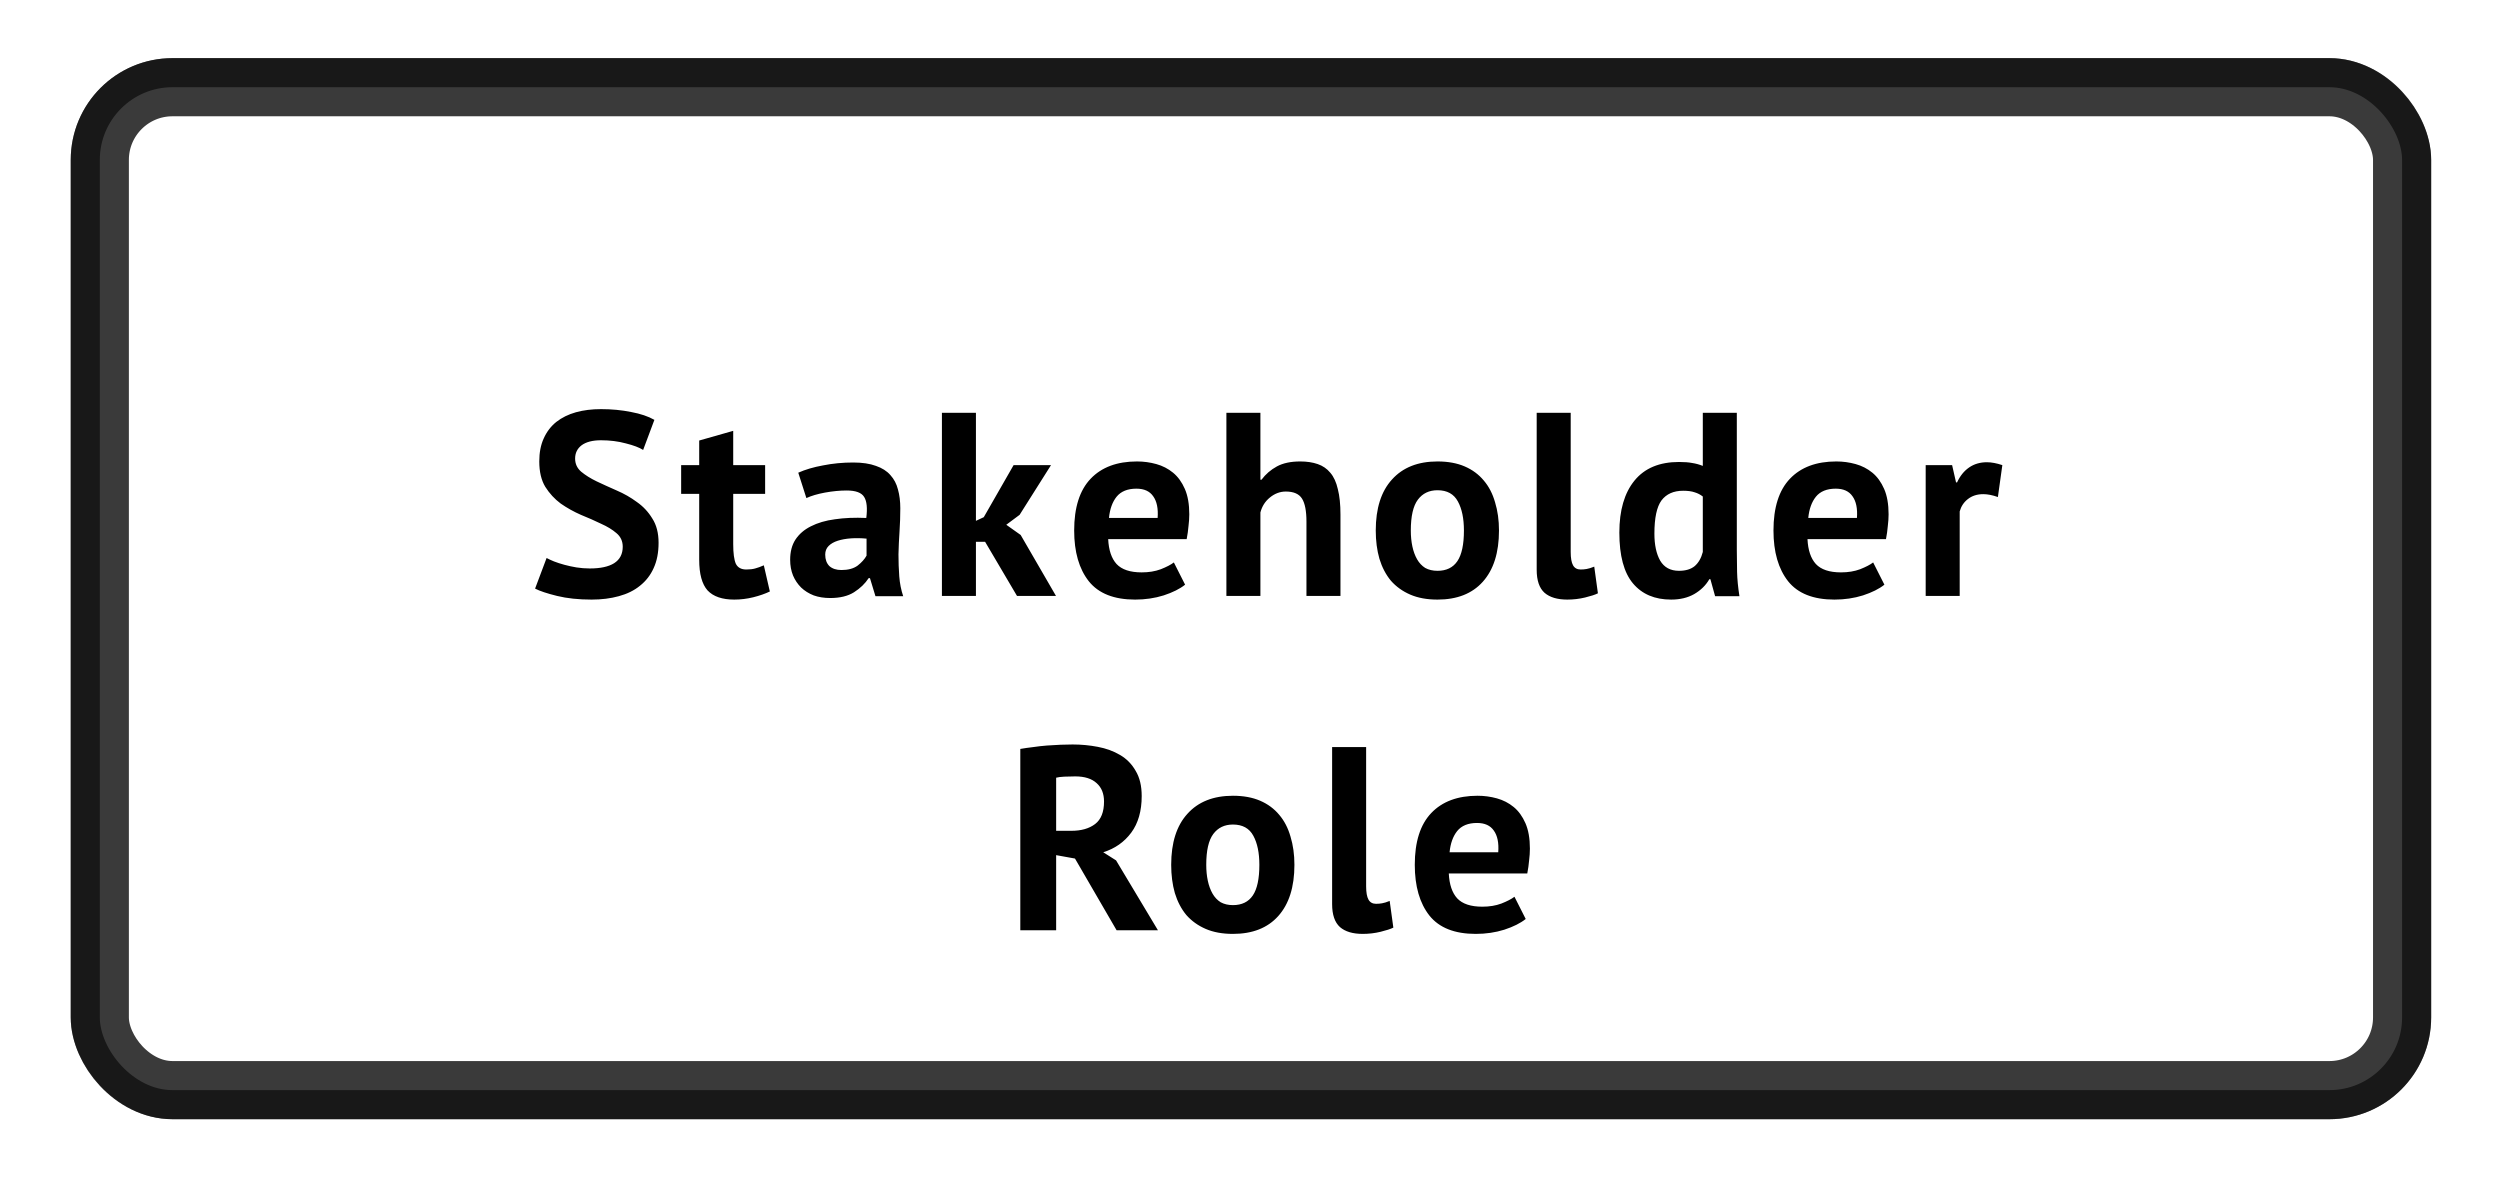
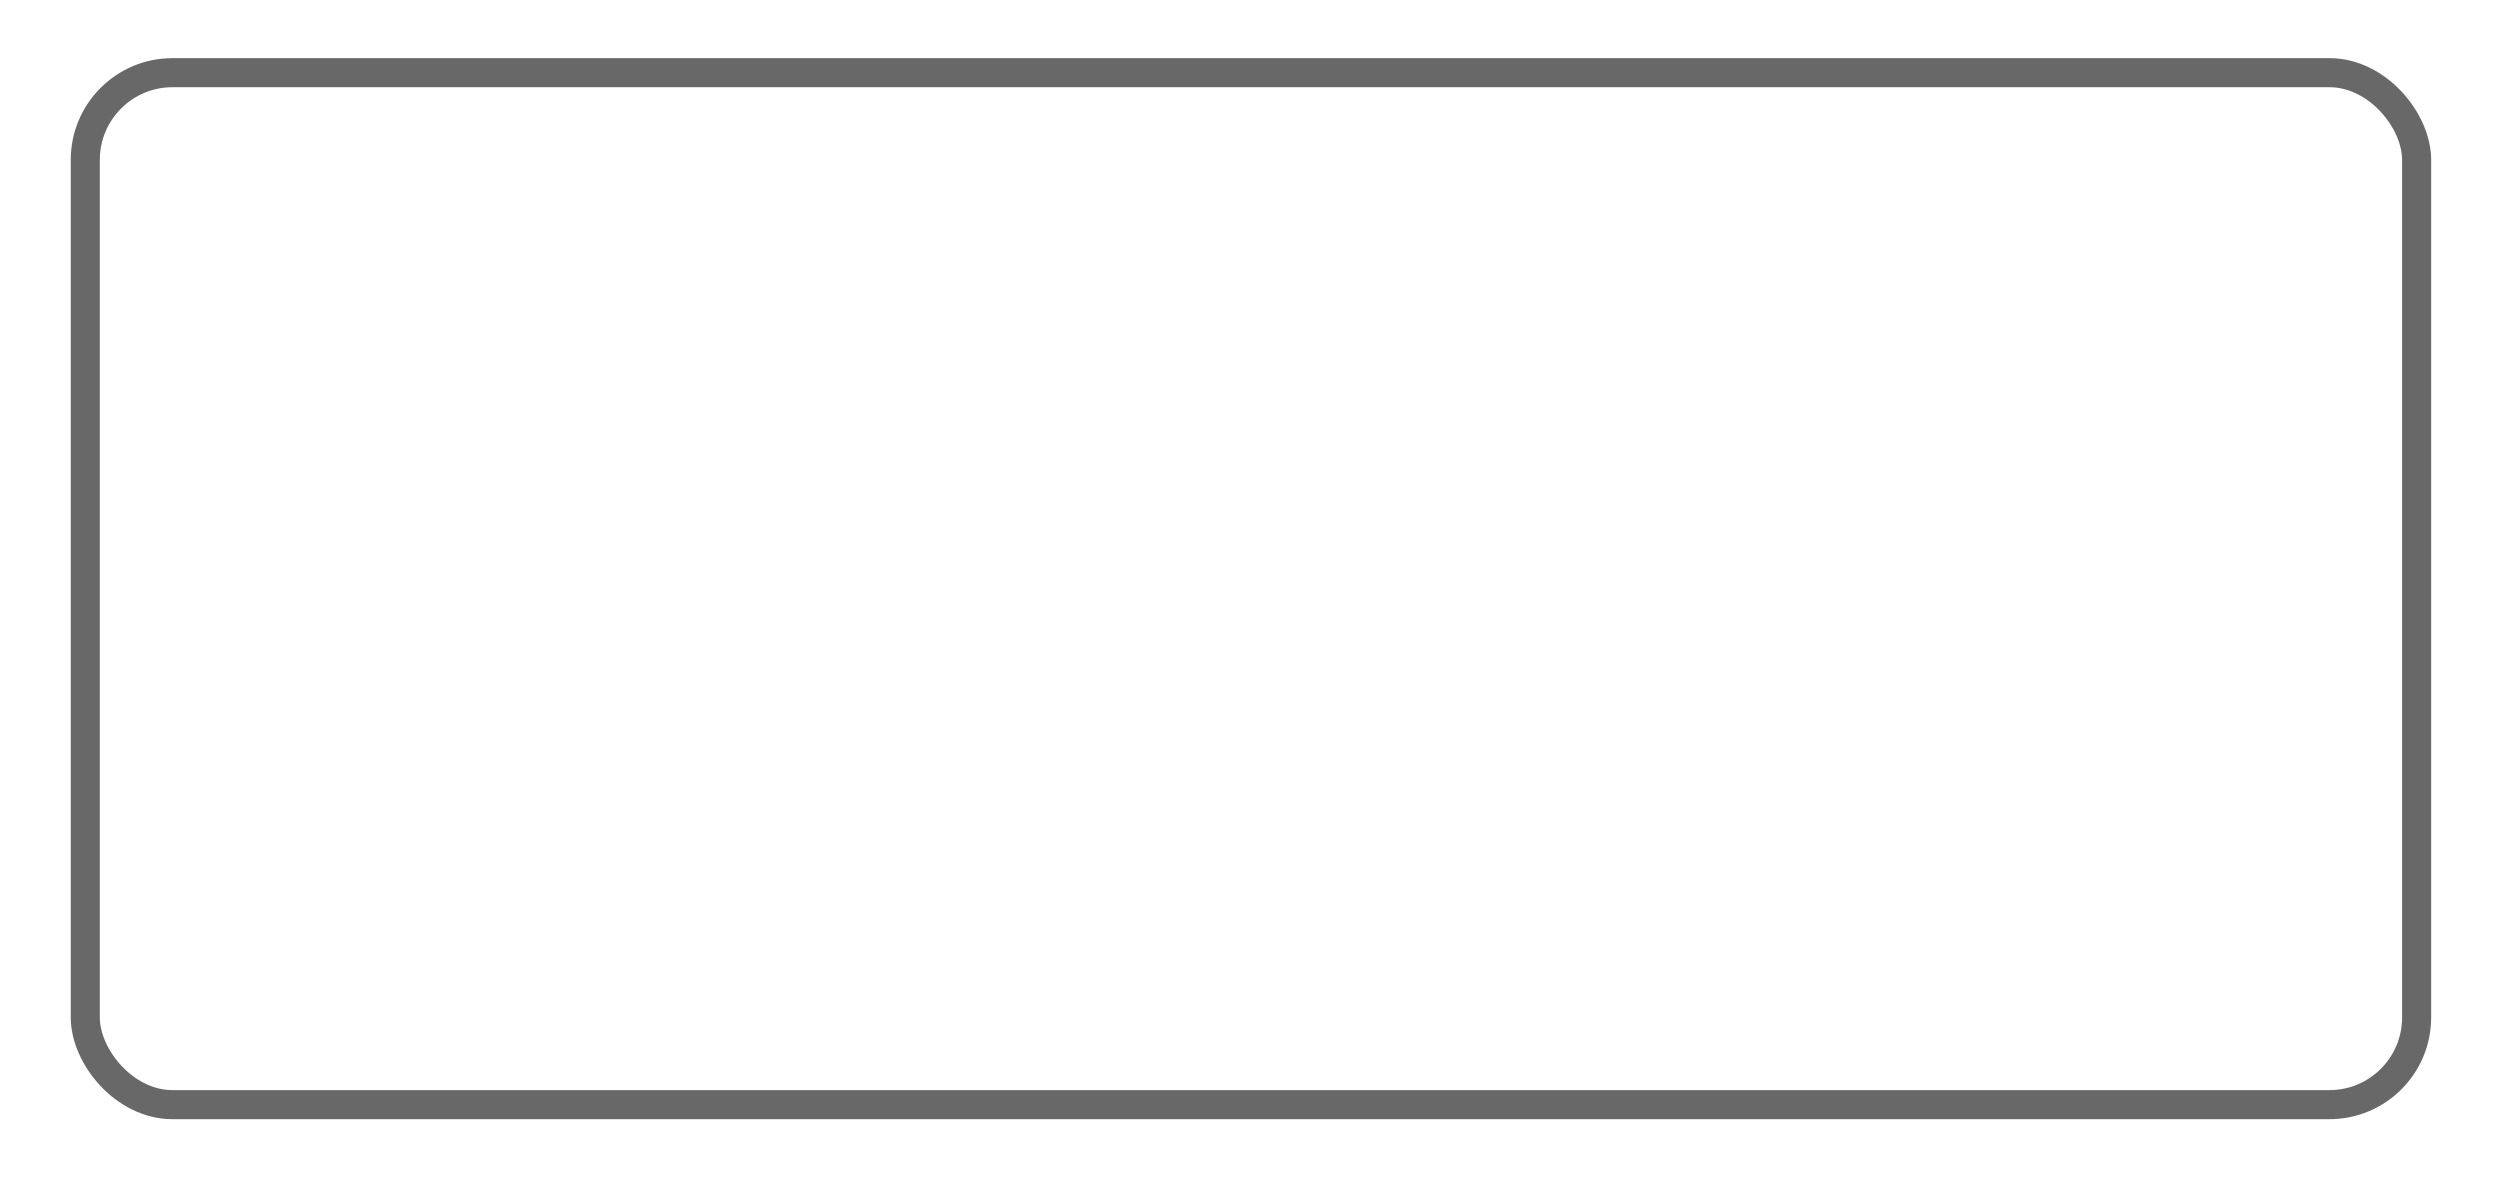
<svg xmlns="http://www.w3.org/2000/svg" width="172" height="81" viewBox="0 0 172 81" fill="none">
  <g filter="url(#filter0_f_128_12144)">
-     <rect x="6.867" y="6" width="158.397" height="69" rx="5" stroke="black" stroke-opacity="0.77" stroke-width="4" />
-   </g>
+     </g>
  <rect x="5.867" y="5" width="160.397" height="71" rx="6" stroke="black" stroke-opacity="0.59" stroke-width="2" />
  <g filter="url(#filter1_d_128_12144)">
-     <path d="M42.844 33.616C42.844 33.232 42.7 32.92 42.412 32.68C42.136 32.44 41.782 32.224 41.35 32.032C40.93 31.828 40.468 31.624 39.964 31.42C39.472 31.204 39.01 30.946 38.578 30.646C38.158 30.334 37.804 29.95 37.516 29.494C37.24 29.038 37.102 28.456 37.102 27.748C37.102 27.136 37.204 26.608 37.408 26.164C37.612 25.708 37.9 25.33 38.272 25.03C38.656 24.73 39.106 24.508 39.622 24.364C40.138 24.22 40.714 24.148 41.35 24.148C42.082 24.148 42.772 24.214 43.42 24.346C44.068 24.466 44.602 24.646 45.022 24.886L44.248 26.956C43.984 26.788 43.588 26.638 43.06 26.506C42.532 26.362 41.962 26.29 41.35 26.29C40.774 26.29 40.33 26.404 40.018 26.632C39.718 26.86 39.568 27.166 39.568 27.55C39.568 27.91 39.706 28.21 39.982 28.45C40.27 28.69 40.624 28.912 41.044 29.116C41.476 29.32 41.938 29.53 42.43 29.746C42.934 29.962 43.396 30.226 43.816 30.538C44.248 30.838 44.602 31.216 44.878 31.672C45.166 32.116 45.31 32.674 45.31 33.346C45.31 34.018 45.196 34.6 44.968 35.092C44.752 35.572 44.44 35.974 44.032 36.298C43.636 36.622 43.15 36.862 42.574 37.018C42.01 37.174 41.386 37.252 40.702 37.252C39.802 37.252 39.01 37.168 38.326 37C37.642 36.832 37.138 36.664 36.814 36.496L37.606 34.39C37.738 34.462 37.906 34.54 38.11 34.624C38.326 34.708 38.566 34.786 38.83 34.858C39.094 34.93 39.37 34.99 39.658 35.038C39.958 35.086 40.264 35.11 40.576 35.11C41.308 35.11 41.866 34.99 42.25 34.75C42.646 34.498 42.844 34.12 42.844 33.616ZM46.863 28H48.105V26.308L50.445 25.642V28H52.641V29.98H50.445V33.436C50.445 34.06 50.505 34.51 50.625 34.786C50.757 35.05 50.997 35.182 51.345 35.182C51.585 35.182 51.789 35.158 51.957 35.11C52.137 35.062 52.335 34.99 52.551 34.894L52.965 36.694C52.641 36.85 52.263 36.982 51.831 37.09C51.399 37.198 50.961 37.252 50.517 37.252C49.689 37.252 49.077 37.042 48.681 36.622C48.297 36.19 48.105 35.488 48.105 34.516V29.98H46.863V28ZM54.921 28.522C55.401 28.306 55.971 28.138 56.631 28.018C57.291 27.886 57.981 27.82 58.701 27.82C59.325 27.82 59.847 27.898 60.267 28.054C60.687 28.198 61.017 28.408 61.257 28.684C61.509 28.96 61.683 29.29 61.779 29.674C61.887 30.058 61.941 30.49 61.941 30.97C61.941 31.498 61.923 32.032 61.887 32.572C61.851 33.1 61.827 33.622 61.815 34.138C61.815 34.654 61.833 35.158 61.869 35.65C61.905 36.13 61.995 36.586 62.139 37.018H60.231L59.853 35.776H59.763C59.523 36.148 59.187 36.472 58.755 36.748C58.335 37.012 57.789 37.144 57.117 37.144C56.697 37.144 56.319 37.084 55.983 36.964C55.647 36.832 55.359 36.652 55.119 36.424C54.879 36.184 54.693 35.908 54.561 35.596C54.429 35.272 54.363 34.912 54.363 34.516C54.363 33.964 54.483 33.502 54.723 33.13C54.975 32.746 55.329 32.44 55.785 32.212C56.253 31.972 56.805 31.81 57.441 31.726C58.089 31.63 58.809 31.6 59.601 31.636C59.685 30.964 59.637 30.484 59.457 30.196C59.277 29.896 58.875 29.746 58.251 29.746C57.783 29.746 57.285 29.794 56.757 29.89C56.241 29.986 55.815 30.112 55.479 30.268L54.921 28.522ZM57.891 35.218C58.359 35.218 58.731 35.116 59.007 34.912C59.283 34.696 59.487 34.468 59.619 34.228V33.058C59.247 33.022 58.887 33.016 58.539 33.04C58.203 33.064 57.903 33.118 57.639 33.202C57.375 33.286 57.165 33.406 57.009 33.562C56.853 33.718 56.775 33.916 56.775 34.156C56.775 34.492 56.871 34.756 57.063 34.948C57.267 35.128 57.543 35.218 57.891 35.218ZM67.774 33.274H67.144V37H64.804V24.4H67.144V31.834L67.684 31.582L69.736 28H72.31L70.15 31.42L69.232 32.104L70.222 32.806L72.652 37H69.97L67.774 33.274ZM81.535 36.226C81.175 36.514 80.683 36.76 80.059 36.964C79.447 37.156 78.793 37.252 78.097 37.252C76.645 37.252 75.583 36.832 74.911 35.992C74.239 35.14 73.903 33.976 73.903 32.5C73.903 30.916 74.281 29.728 75.037 28.936C75.793 28.144 76.855 27.748 78.223 27.748C78.679 27.748 79.123 27.808 79.555 27.928C79.987 28.048 80.371 28.246 80.707 28.522C81.043 28.798 81.313 29.17 81.517 29.638C81.721 30.106 81.823 30.688 81.823 31.384C81.823 31.636 81.805 31.906 81.769 32.194C81.745 32.482 81.703 32.782 81.643 33.094H76.243C76.279 33.85 76.471 34.42 76.819 34.804C77.179 35.188 77.755 35.38 78.547 35.38C79.039 35.38 79.477 35.308 79.861 35.164C80.257 35.008 80.557 34.852 80.761 34.696L81.535 36.226ZM78.187 29.62C77.575 29.62 77.119 29.806 76.819 30.178C76.531 30.538 76.357 31.024 76.297 31.636H79.645C79.693 30.988 79.591 30.49 79.339 30.142C79.099 29.794 78.715 29.62 78.187 29.62ZM89.884 37V31.888C89.884 31.156 89.782 30.628 89.578 30.304C89.374 29.98 89.002 29.818 88.462 29.818C88.066 29.818 87.7 29.956 87.364 30.232C87.04 30.496 86.824 30.838 86.716 31.258V37H84.376V24.4H86.716V29.008H86.788C87.076 28.624 87.43 28.318 87.85 28.09C88.27 27.862 88.804 27.748 89.452 27.748C89.908 27.748 90.31 27.808 90.658 27.928C91.006 28.048 91.294 28.246 91.522 28.522C91.762 28.798 91.936 29.176 92.044 29.656C92.164 30.124 92.224 30.706 92.224 31.402V37H89.884ZM94.652 32.5C94.652 30.976 95.024 29.806 95.768 28.99C96.512 28.162 97.556 27.748 98.9 27.748C99.62 27.748 100.244 27.862 100.772 28.09C101.3 28.318 101.738 28.642 102.086 29.062C102.434 29.47 102.692 29.968 102.86 30.556C103.04 31.144 103.13 31.792 103.13 32.5C103.13 34.024 102.758 35.2 102.014 36.028C101.282 36.844 100.244 37.252 98.9 37.252C98.18 37.252 97.556 37.138 97.028 36.91C96.5 36.682 96.056 36.364 95.696 35.956C95.348 35.536 95.084 35.032 94.904 34.444C94.736 33.856 94.652 33.208 94.652 32.5ZM97.064 32.5C97.064 32.896 97.1 33.262 97.172 33.598C97.244 33.934 97.352 34.228 97.496 34.48C97.64 34.732 97.826 34.93 98.054 35.074C98.294 35.206 98.576 35.272 98.9 35.272C99.512 35.272 99.968 35.05 100.268 34.606C100.568 34.162 100.718 33.46 100.718 32.5C100.718 31.672 100.58 31.006 100.304 30.502C100.028 29.986 99.56 29.728 98.9 29.728C98.324 29.728 97.874 29.944 97.55 30.376C97.226 30.808 97.064 31.516 97.064 32.5ZM108.064 33.976C108.064 34.396 108.118 34.702 108.226 34.894C108.334 35.086 108.508 35.182 108.748 35.182C108.892 35.182 109.03 35.17 109.162 35.146C109.306 35.122 109.48 35.068 109.684 34.984L109.936 36.82C109.744 36.916 109.45 37.012 109.054 37.108C108.658 37.204 108.25 37.252 107.83 37.252C107.146 37.252 106.624 37.096 106.264 36.784C105.904 36.46 105.724 35.932 105.724 35.2V24.4H108.064V33.976ZM119.493 33.832C119.493 34.336 119.499 34.84 119.511 35.344C119.523 35.848 119.577 36.406 119.673 37.018H117.999L117.675 35.848H117.603C117.363 36.268 117.015 36.61 116.559 36.874C116.115 37.126 115.587 37.252 114.975 37.252C113.847 37.252 112.971 36.88 112.347 36.136C111.723 35.392 111.411 34.228 111.411 32.644C111.411 31.108 111.759 29.914 112.455 29.062C113.151 28.21 114.171 27.784 115.515 27.784C115.887 27.784 116.193 27.808 116.433 27.856C116.673 27.892 116.913 27.958 117.153 28.054V24.4H119.493V33.832ZM115.515 35.272C115.971 35.272 116.331 35.164 116.595 34.948C116.859 34.72 117.045 34.396 117.153 33.976V30.16C116.985 30.028 116.799 29.932 116.595 29.872C116.391 29.8 116.127 29.764 115.803 29.764C115.143 29.764 114.645 29.986 114.309 30.43C113.985 30.874 113.823 31.636 113.823 32.716C113.823 33.484 113.955 34.102 114.219 34.57C114.495 35.038 114.927 35.272 115.515 35.272ZM129.647 36.226C129.287 36.514 128.795 36.76 128.171 36.964C127.559 37.156 126.905 37.252 126.209 37.252C124.757 37.252 123.695 36.832 123.023 35.992C122.351 35.14 122.015 33.976 122.015 32.5C122.015 30.916 122.393 29.728 123.149 28.936C123.905 28.144 124.967 27.748 126.335 27.748C126.791 27.748 127.235 27.808 127.667 27.928C128.099 28.048 128.483 28.246 128.819 28.522C129.155 28.798 129.425 29.17 129.629 29.638C129.833 30.106 129.935 30.688 129.935 31.384C129.935 31.636 129.917 31.906 129.881 32.194C129.857 32.482 129.815 32.782 129.755 33.094H124.355C124.391 33.85 124.583 34.42 124.931 34.804C125.291 35.188 125.867 35.38 126.659 35.38C127.151 35.38 127.589 35.308 127.973 35.164C128.369 35.008 128.669 34.852 128.873 34.696L129.647 36.226ZM126.299 29.62C125.687 29.62 125.231 29.806 124.931 30.178C124.643 30.538 124.469 31.024 124.409 31.636H127.757C127.805 30.988 127.703 30.49 127.451 30.142C127.211 29.794 126.827 29.62 126.299 29.62ZM137.455 30.196C137.083 30.064 136.747 29.998 136.447 29.998C136.027 29.998 135.673 30.112 135.385 30.34C135.109 30.556 134.923 30.838 134.827 31.186V37H132.487V28H134.305L134.575 29.188H134.647C134.851 28.744 135.127 28.402 135.475 28.162C135.823 27.922 136.231 27.802 136.699 27.802C137.011 27.802 137.365 27.868 137.761 28L137.455 30.196ZM70.197 47.526C70.473 47.478 70.767 47.436 71.079 47.4C71.403 47.352 71.721 47.316 72.033 47.292C72.357 47.268 72.669 47.25 72.969 47.238C73.269 47.226 73.545 47.22 73.797 47.22C74.385 47.22 74.961 47.274 75.525 47.382C76.101 47.49 76.611 47.676 77.055 47.94C77.511 48.204 77.871 48.57 78.135 49.038C78.411 49.494 78.549 50.07 78.549 50.766C78.549 51.798 78.309 52.638 77.829 53.286C77.349 53.934 76.707 54.384 75.903 54.636L76.785 55.194L79.665 60H76.821L73.959 55.068L72.663 54.834V60H70.197V47.526ZM73.977 49.416C73.725 49.416 73.473 49.422 73.221 49.434C72.981 49.446 72.795 49.47 72.663 49.506V53.16H73.707C74.391 53.16 74.937 53.004 75.345 52.692C75.753 52.38 75.957 51.864 75.957 51.144C75.957 50.604 75.789 50.184 75.453 49.884C75.117 49.572 74.625 49.416 73.977 49.416ZM80.578 55.5C80.578 53.976 80.95 52.806 81.694 51.99C82.438 51.162 83.482 50.748 84.826 50.748C85.546 50.748 86.17 50.862 86.698 51.09C87.226 51.318 87.664 51.642 88.012 52.062C88.36 52.47 88.618 52.968 88.786 53.556C88.966 54.144 89.056 54.792 89.056 55.5C89.056 57.024 88.684 58.2 87.94 59.028C87.208 59.844 86.17 60.252 84.826 60.252C84.106 60.252 83.482 60.138 82.954 59.91C82.426 59.682 81.982 59.364 81.622 58.956C81.274 58.536 81.01 58.032 80.83 57.444C80.662 56.856 80.578 56.208 80.578 55.5ZM82.99 55.5C82.99 55.896 83.026 56.262 83.098 56.598C83.17 56.934 83.278 57.228 83.422 57.48C83.566 57.732 83.752 57.93 83.98 58.074C84.22 58.206 84.502 58.272 84.826 58.272C85.438 58.272 85.894 58.05 86.194 57.606C86.494 57.162 86.644 56.46 86.644 55.5C86.644 54.672 86.506 54.006 86.23 53.502C85.954 52.986 85.486 52.728 84.826 52.728C84.25 52.728 83.8 52.944 83.476 53.376C83.152 53.808 82.99 54.516 82.99 55.5ZM93.99 56.976C93.99 57.396 94.044 57.702 94.152 57.894C94.26 58.086 94.434 58.182 94.674 58.182C94.818 58.182 94.956 58.17 95.088 58.146C95.232 58.122 95.406 58.068 95.61 57.984L95.862 59.82C95.67 59.916 95.376 60.012 94.98 60.108C94.584 60.204 94.176 60.252 93.756 60.252C93.072 60.252 92.55 60.096 92.19 59.784C91.83 59.46 91.65 58.932 91.65 58.2V47.4H93.99V56.976ZM104.969 59.226C104.609 59.514 104.117 59.76 103.493 59.964C102.881 60.156 102.227 60.252 101.531 60.252C100.079 60.252 99.017 59.832 98.345 58.992C97.673 58.14 97.337 56.976 97.337 55.5C97.337 53.916 97.715 52.728 98.471 51.936C99.227 51.144 100.289 50.748 101.657 50.748C102.113 50.748 102.557 50.808 102.989 50.928C103.421 51.048 103.805 51.246 104.141 51.522C104.477 51.798 104.747 52.17 104.951 52.638C105.155 53.106 105.257 53.688 105.257 54.384C105.257 54.636 105.239 54.906 105.203 55.194C105.179 55.482 105.137 55.782 105.077 56.094H99.677C99.713 56.85 99.905 57.42 100.253 57.804C100.613 58.188 101.189 58.38 101.981 58.38C102.473 58.38 102.911 58.308 103.295 58.164C103.691 58.008 103.991 57.852 104.195 57.696L104.969 59.226ZM101.621 52.62C101.009 52.62 100.553 52.806 100.253 53.178C99.965 53.538 99.791 54.024 99.731 54.636H103.079C103.127 53.988 103.025 53.49 102.773 53.142C102.533 52.794 102.149 52.62 101.621 52.62Z" fill="black" />
-   </g>
+     </g>
  <defs>
    <filter id="filter0_f_128_12144" x="0.867" y="0" width="170.397" height="81" filterUnits="userSpaceOnUse" color-interpolation-filters="sRGB">
      <feFlood flood-opacity="0" result="BackgroundImageFix" />
      <feBlend mode="normal" in="SourceGraphic" in2="BackgroundImageFix" result="shape" />
      <feGaussianBlur stdDeviation="2" result="effect1_foregroundBlur_128_12144" />
    </filter>
    <filter id="filter1_d_128_12144" x="32.815" y="24.148" width="108.946" height="44.104" filterUnits="userSpaceOnUse" color-interpolation-filters="sRGB">
      <feFlood flood-opacity="0" result="BackgroundImageFix" />
      <feColorMatrix in="SourceAlpha" type="matrix" values="0 0 0 0 0 0 0 0 0 0 0 0 0 0 0 0 0 0 127 0" result="hardAlpha" />
      <feOffset dy="4" />
      <feGaussianBlur stdDeviation="2" />
      <feComposite in2="hardAlpha" operator="out" />
      <feColorMatrix type="matrix" values="0 0 0 0 0 0 0 0 0 0 0 0 0 0 0 0 0 0 0.2 0" />
      <feBlend mode="normal" in2="BackgroundImageFix" result="effect1_dropShadow_128_12144" />
      <feBlend mode="normal" in="SourceGraphic" in2="effect1_dropShadow_128_12144" result="shape" />
    </filter>
  </defs>
</svg>